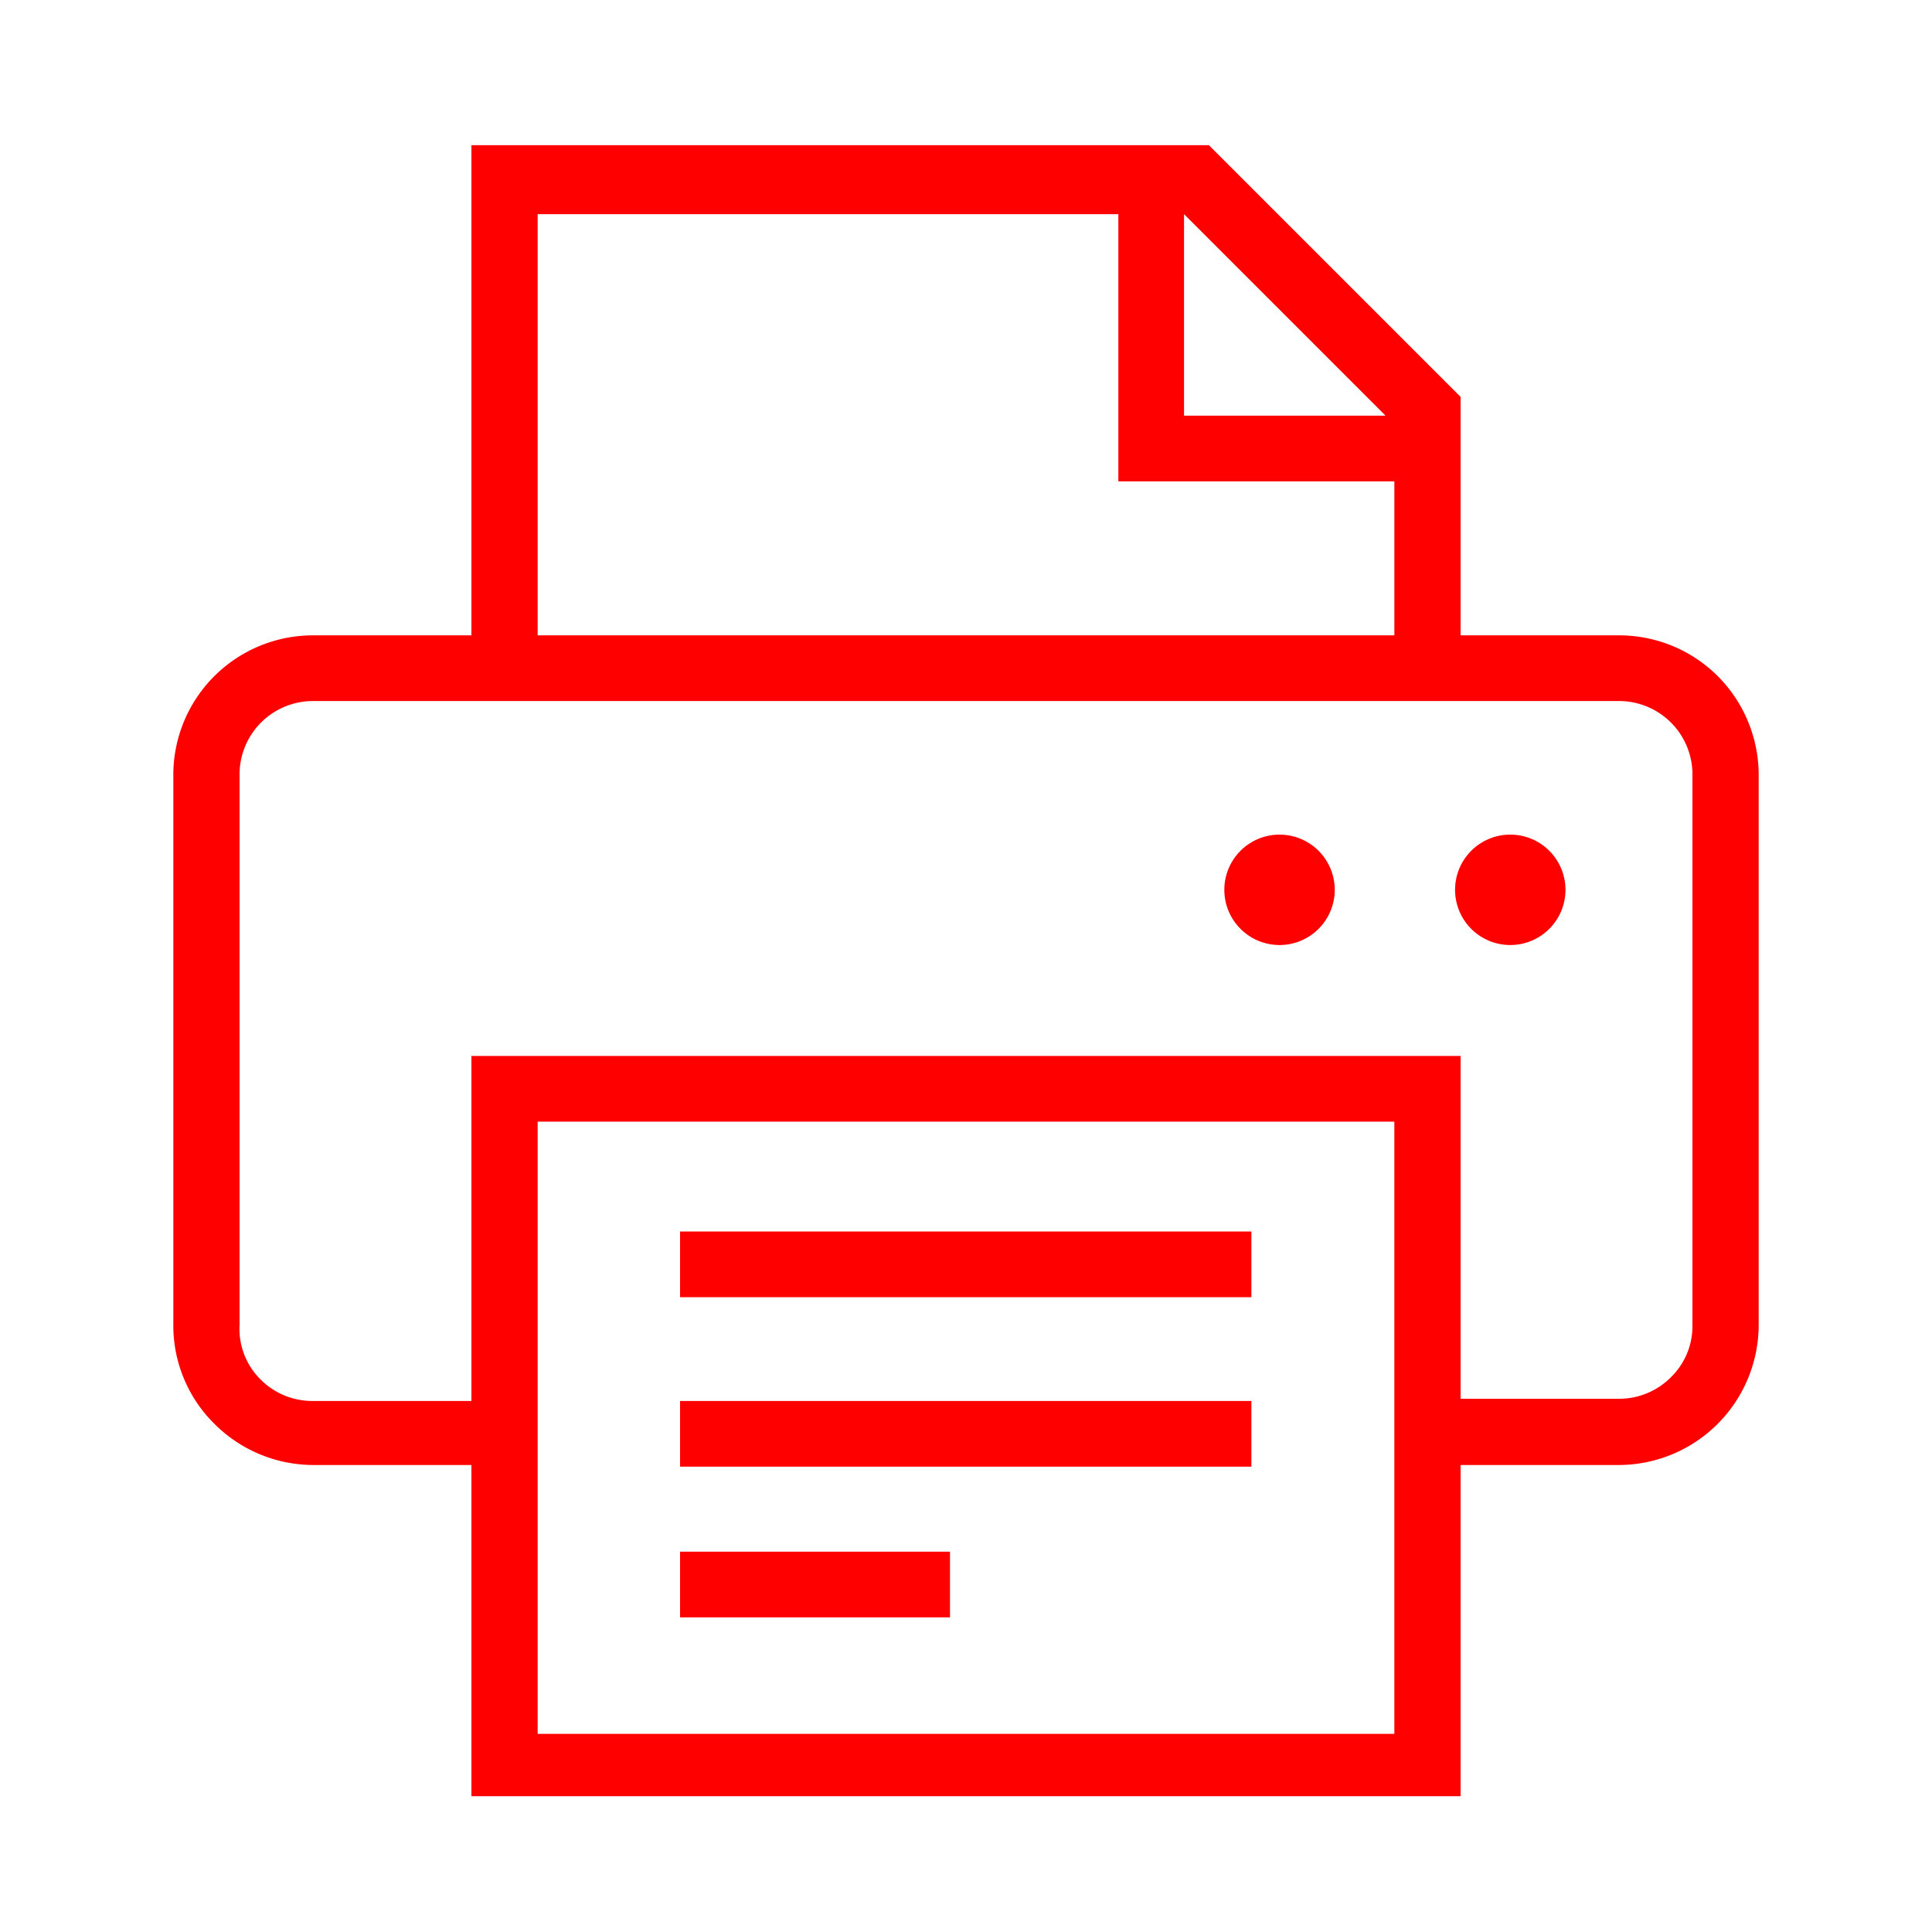
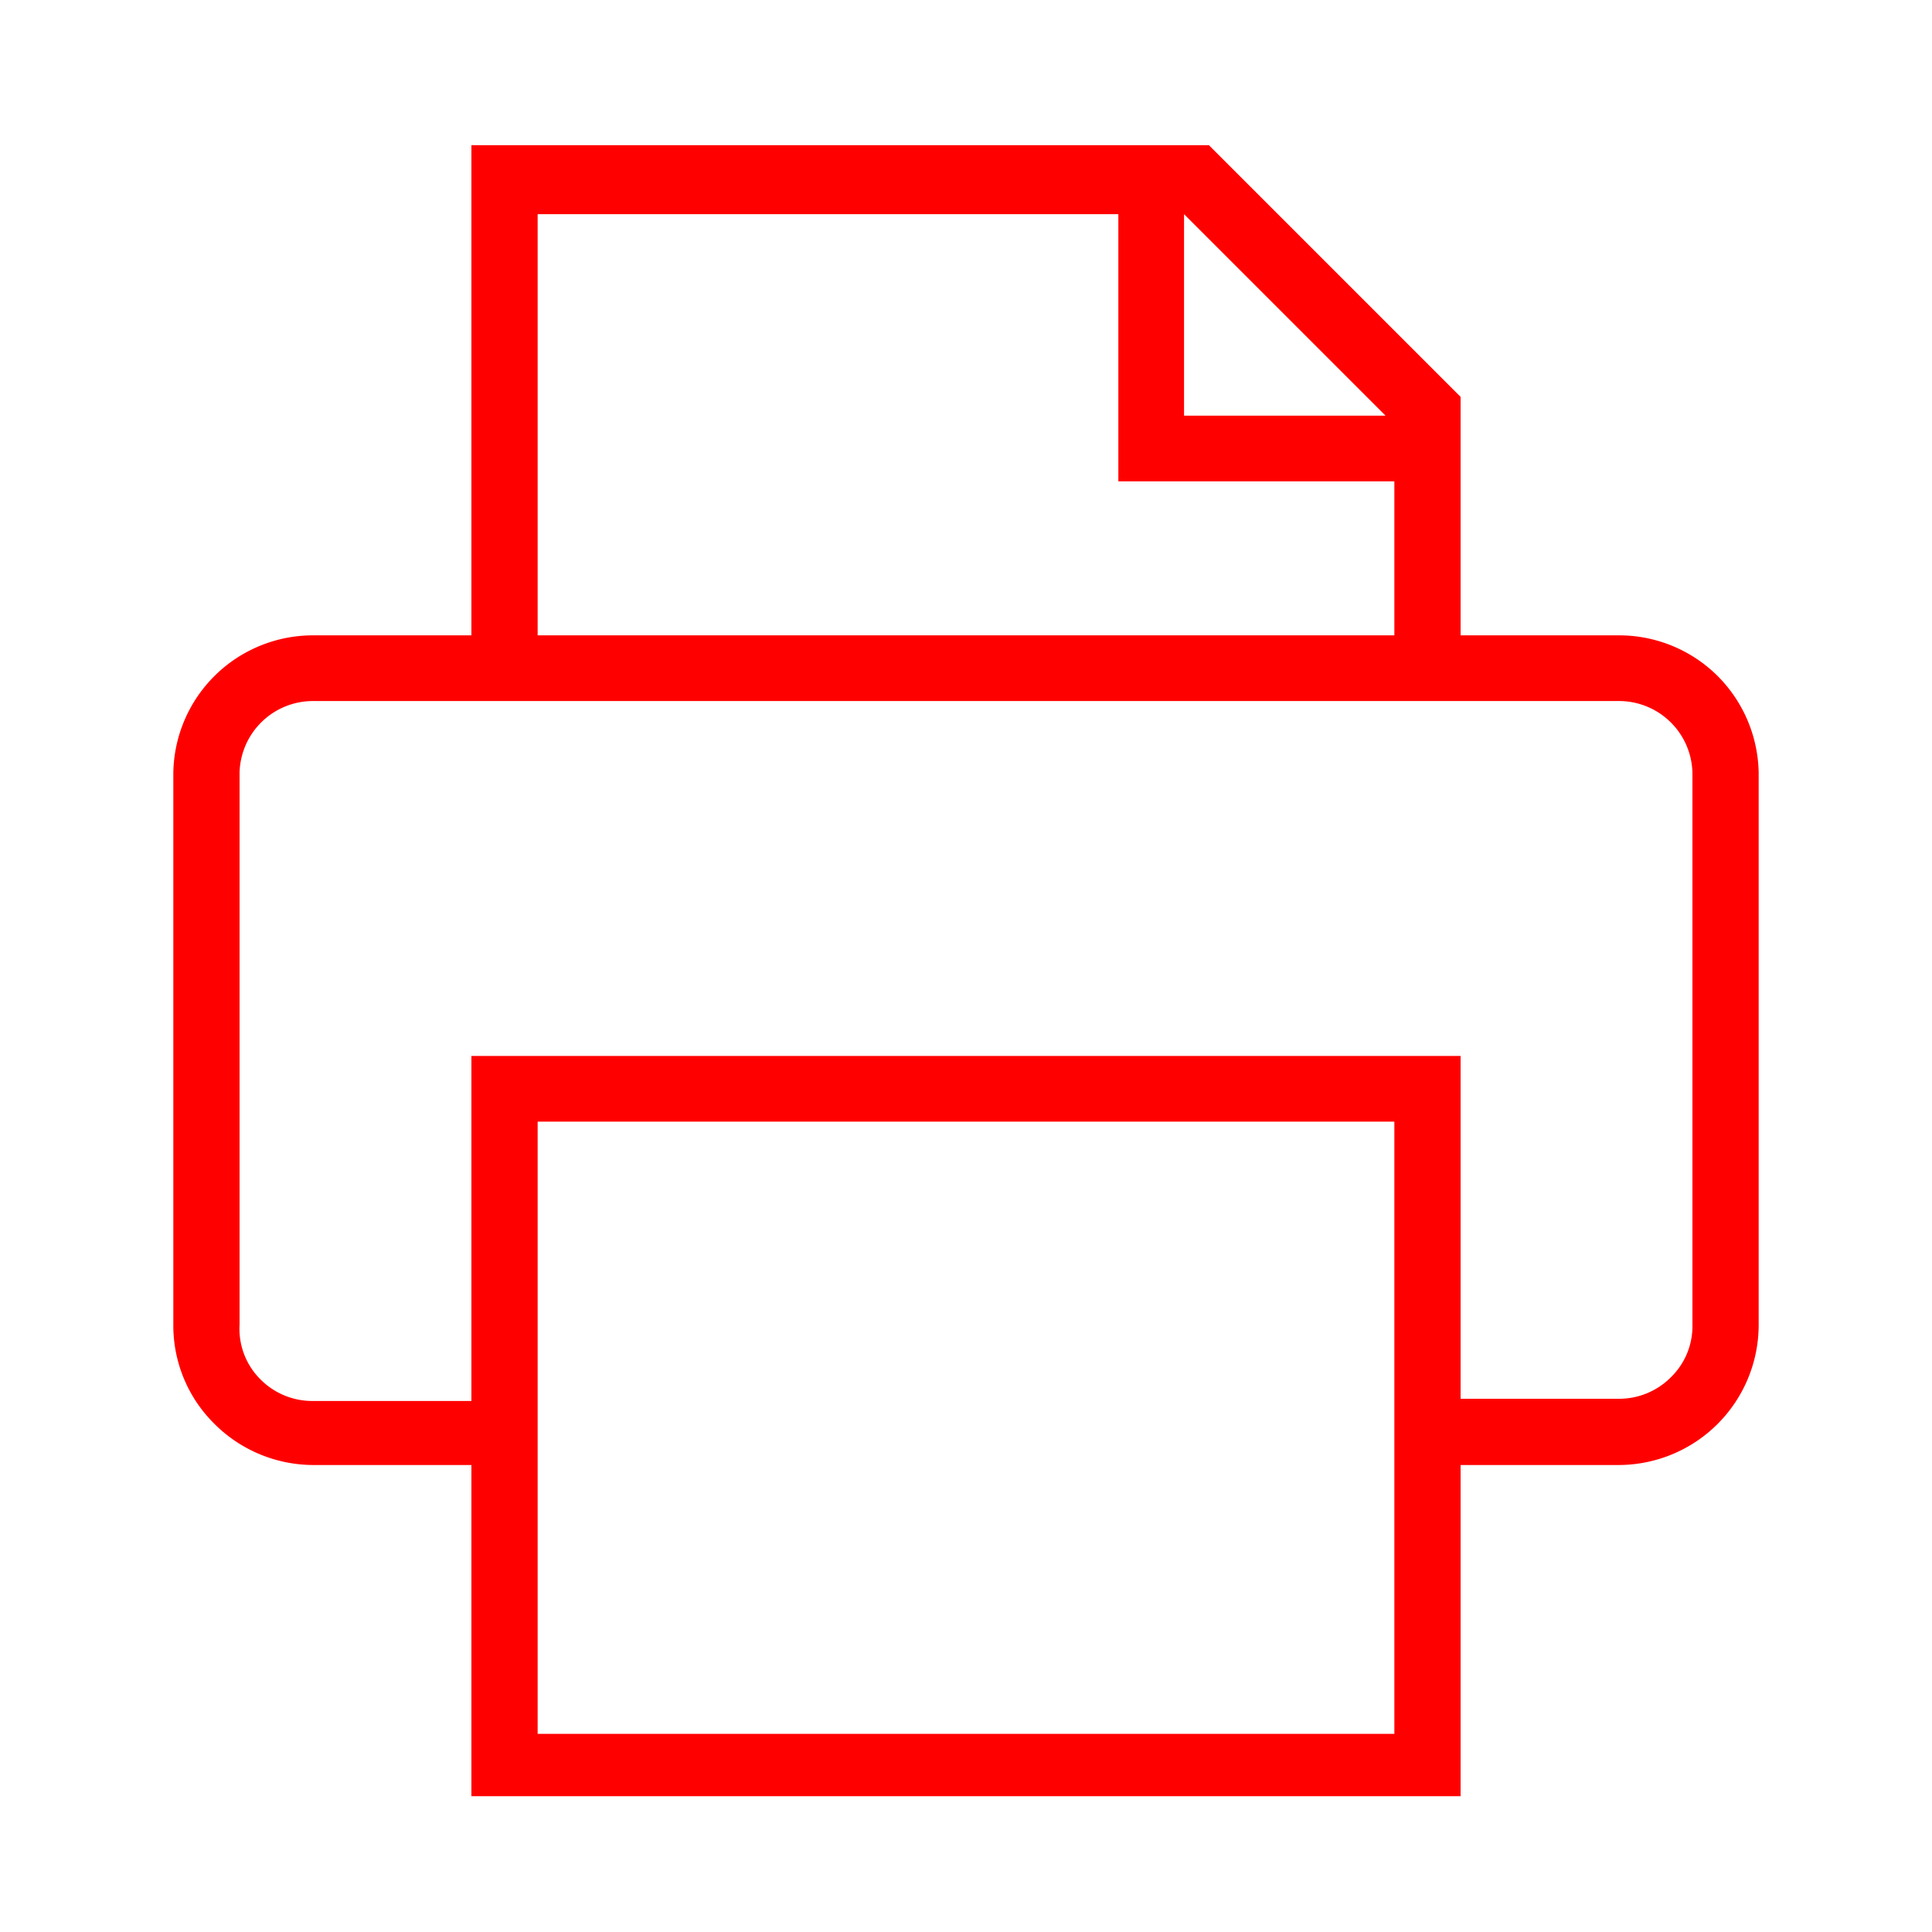
<svg xmlns="http://www.w3.org/2000/svg" viewBox="0 0 35 35">
  <defs>
    <style>.cls-1{fill:red;}</style>
  </defs>
  <g id="背景">
    <g id="ビットマップ_画像-33" data-name="ビットマップ 画像">
      <path class="cls-1" d="M31.12,12.25a2.53,2.53,0,0,0-1.79-.74H26.46V7.19L21.9,2.63H8.54v8.88H5.67A2.53,2.53,0,0,0,3.14,14V24a2.5,2.5,0,0,0,.74,1.79,2.54,2.54,0,0,0,1.79.75H8.54v6H26.46v-6h2.87A2.54,2.54,0,0,0,31.86,24V14A2.54,2.54,0,0,0,31.12,12.25ZM21.45,3.88,25.1,7.53H21.45Zm-11.71,0H20.26V8.72h5v2.79H9.74ZM25.26,31.41H9.74V26h0V20.32H25.26v6.26h0v4.83ZM30.66,24a1.29,1.29,0,0,1-.39.95,1.32,1.32,0,0,1-.94.39H26.46V19.13H8.54v6.25H5.67A1.32,1.32,0,0,1,4.73,25,1.29,1.29,0,0,1,4.34,24V14A1.33,1.33,0,0,1,5.67,12.7H29.33A1.33,1.33,0,0,1,30.66,14V24Z" />
-       <rect class="cls-1" x="12.32" y="22.31" width="10.35" height="1.19" />
-       <rect class="cls-1" x="12.32" y="25.38" width="10.35" height="1.19" />
-       <rect class="cls-1" x="12.32" y="28.11" width="4.89" height="1.19" />
-       <path class="cls-1" d="M23.18,15.12a1,1,0,1,0,1,1A1,1,0,0,0,23.18,15.12Z" />
-       <path class="cls-1" d="M27.36,15.12a1,1,0,1,0,1,1A1,1,0,0,0,27.36,15.12Z" />
    </g>
  </g>
</svg>